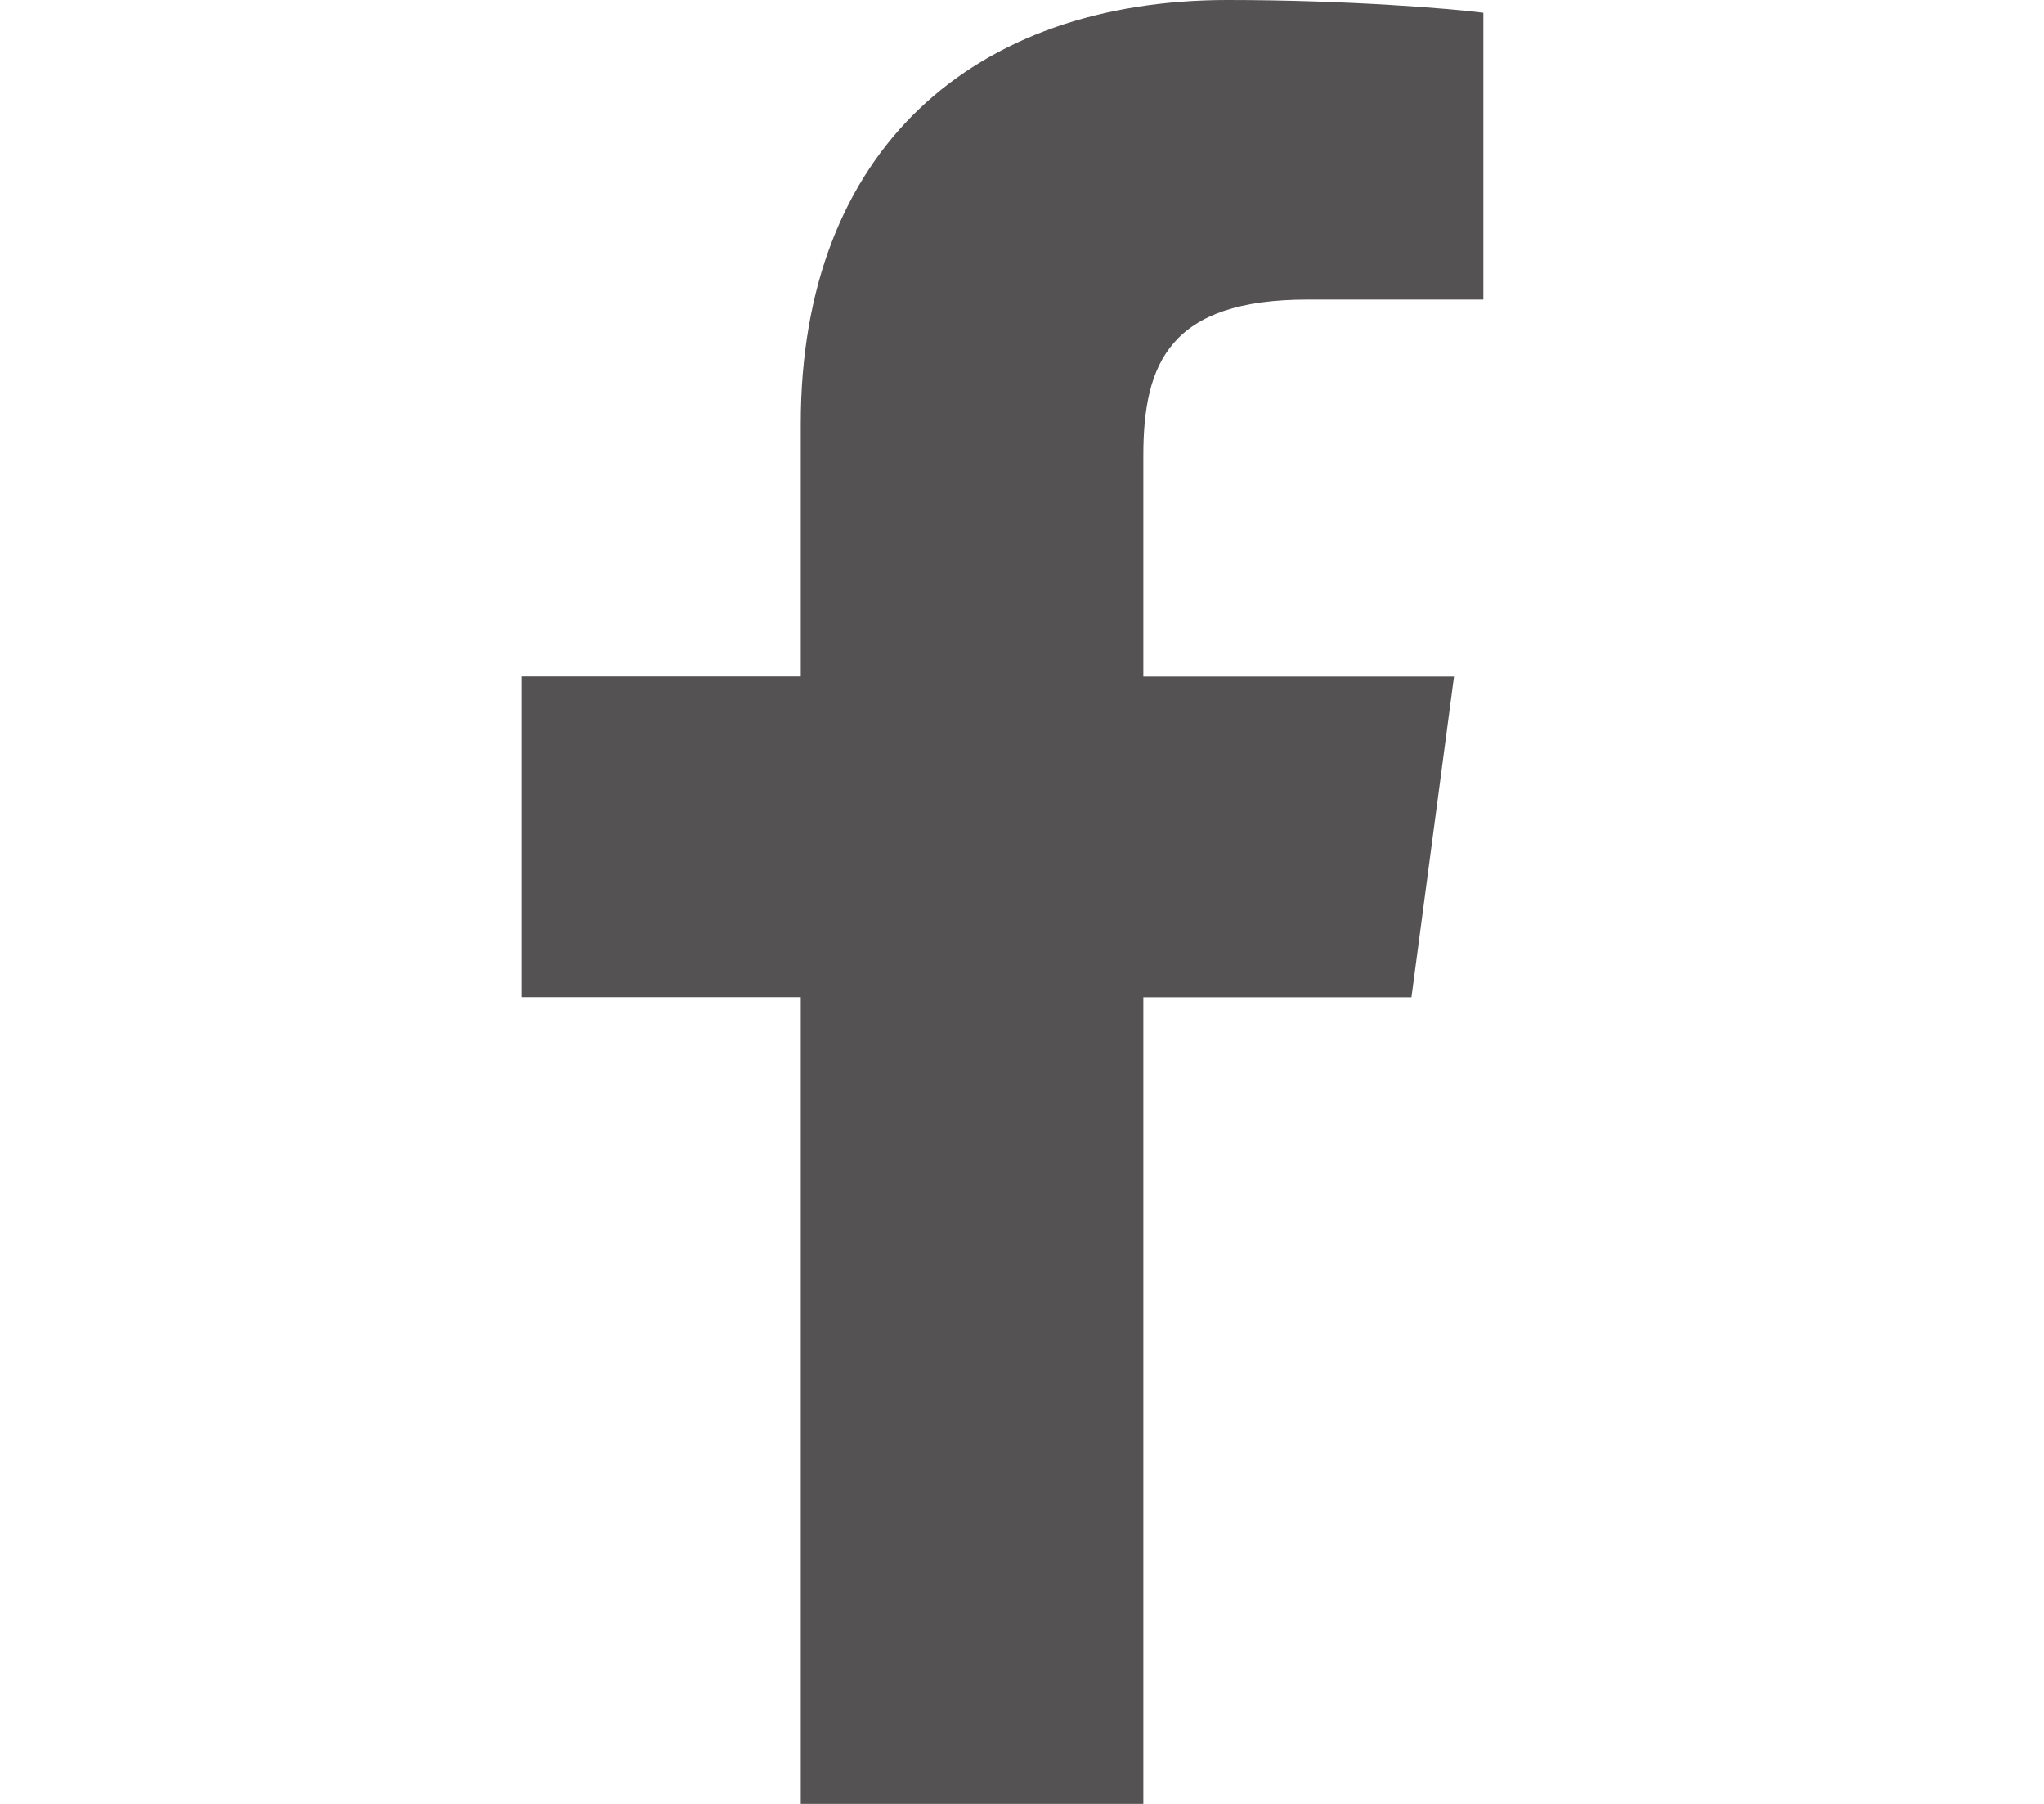
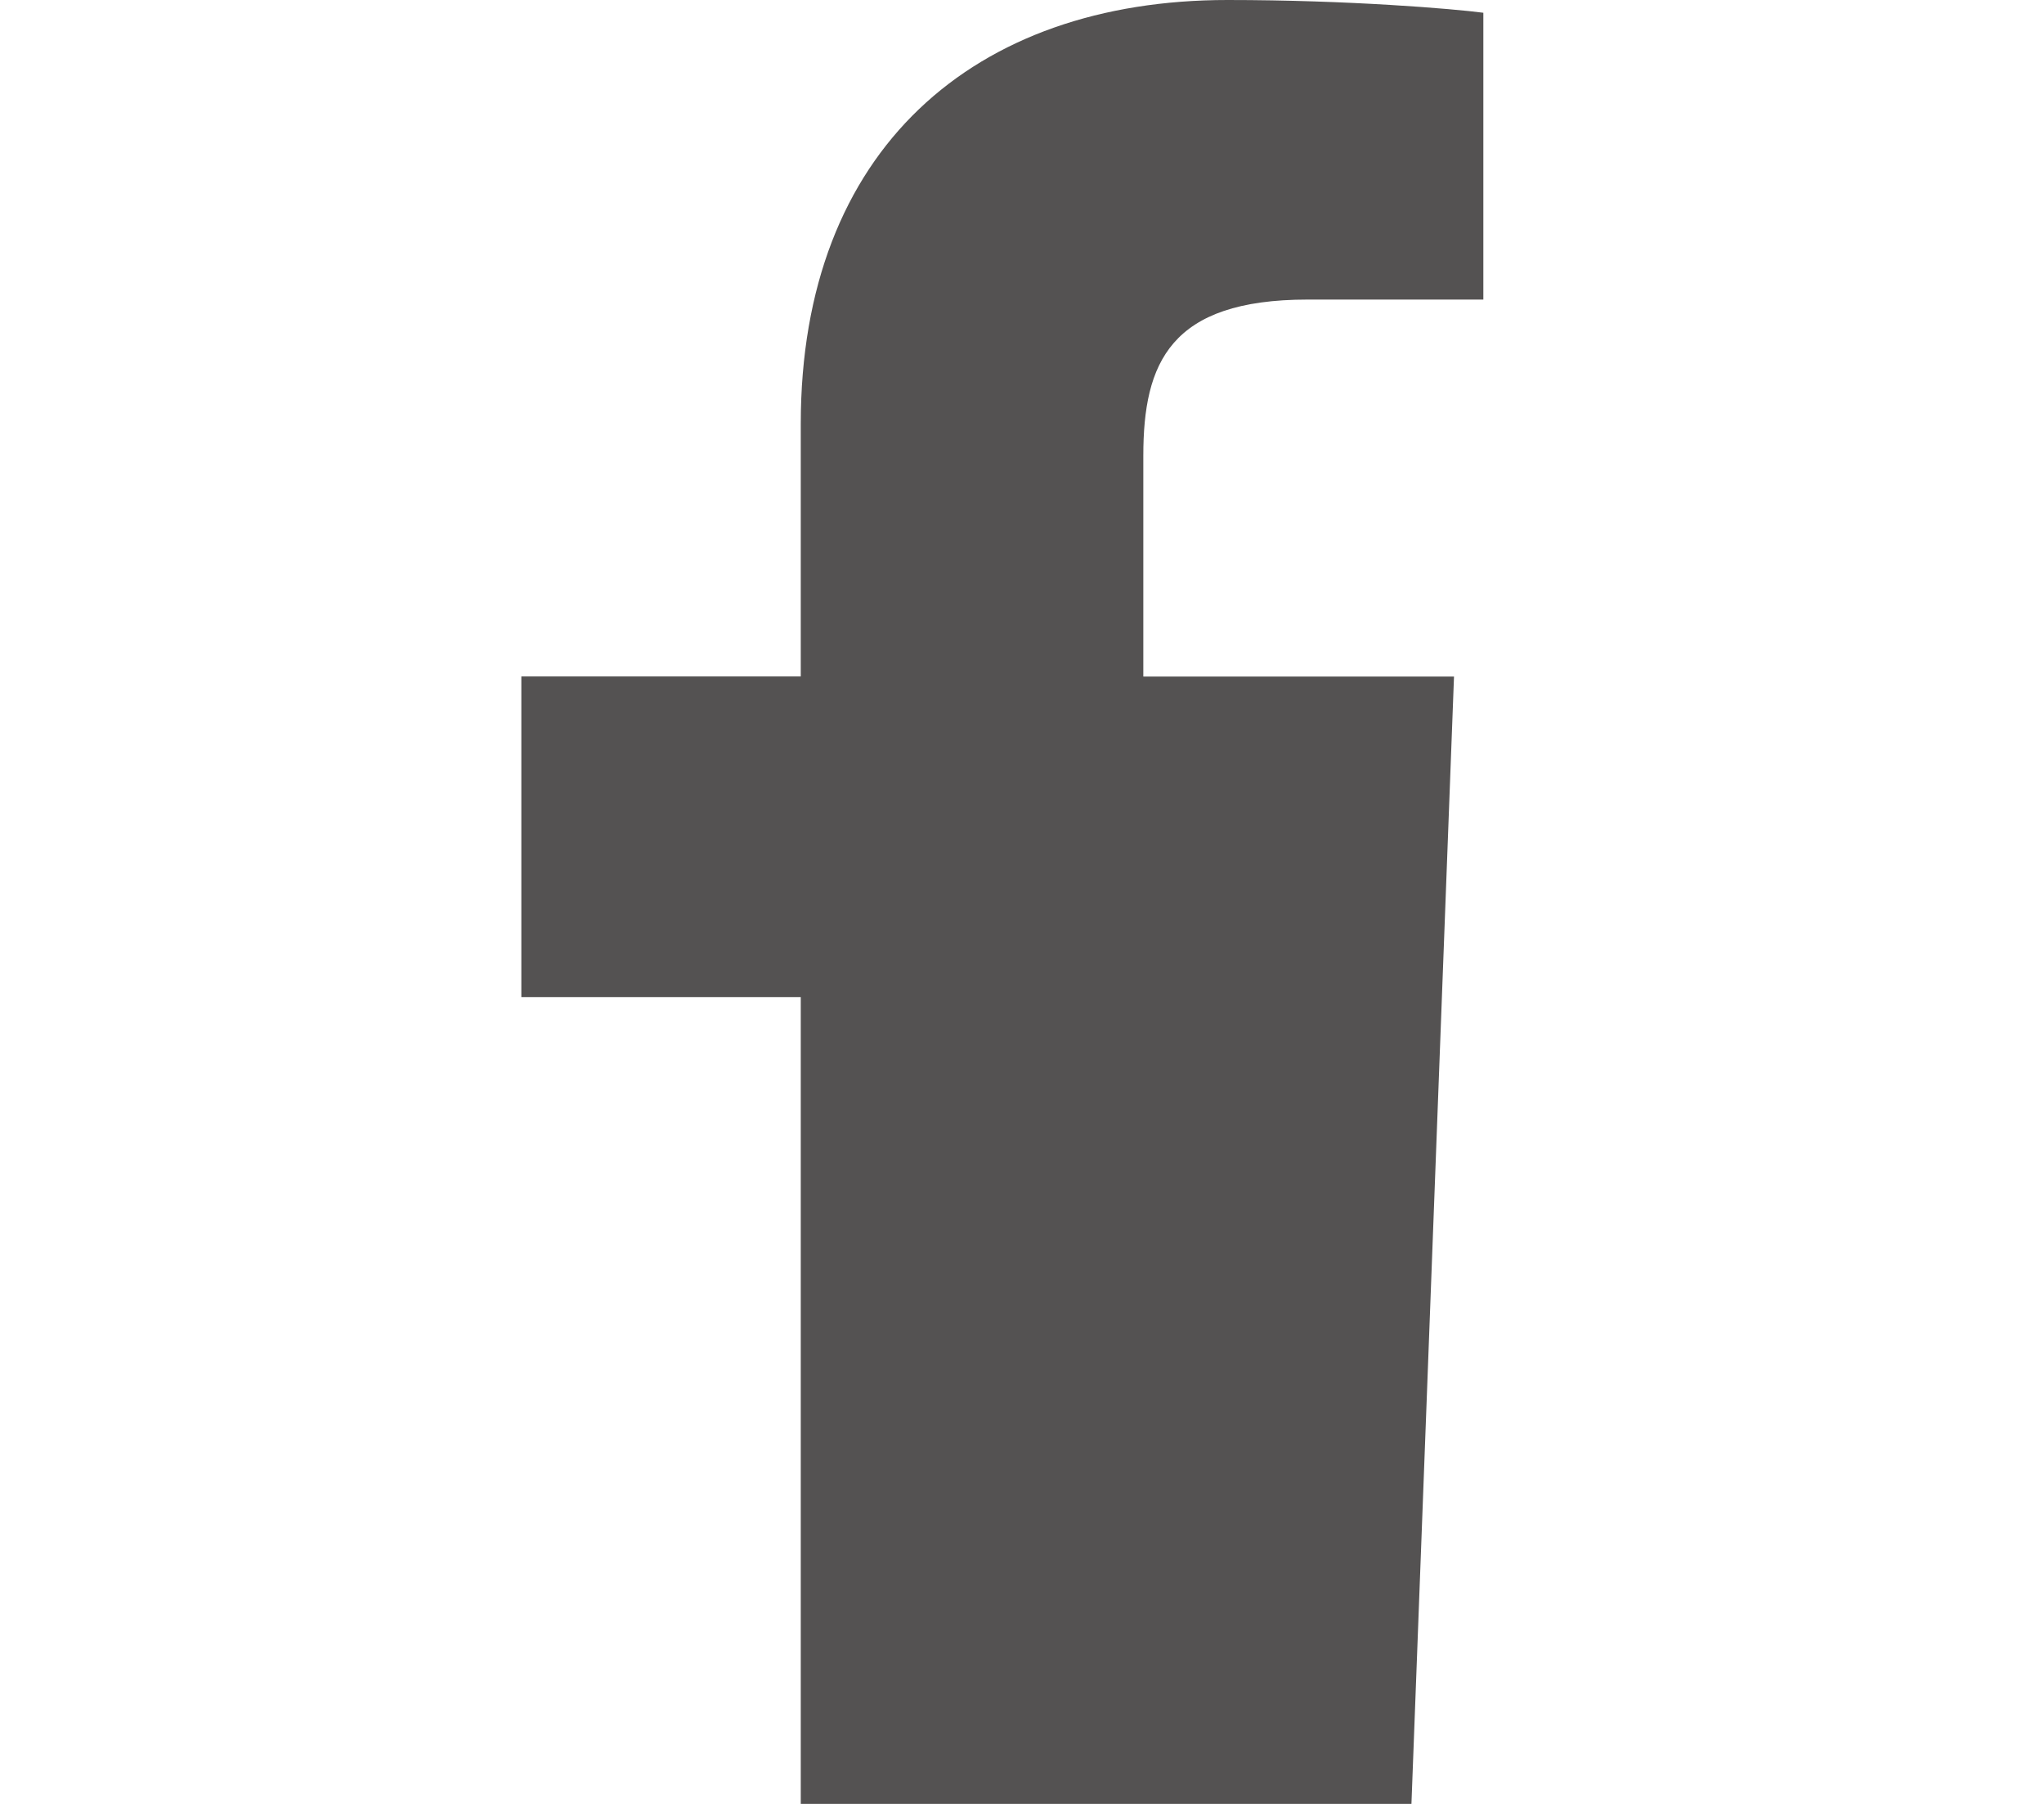
<svg xmlns="http://www.w3.org/2000/svg" width="17" height="15" viewBox="0 0 17 15" fill="none">
  <g id="facebook (1) (1) 1">
-     <path id="Vector" d="M10.876 2.491H12.337V0.106C12.085 0.073 11.218 0 10.209 0C8.103 0 6.66 1.242 6.66 3.524V5.625H4.336V8.291H6.66V15H9.509V8.292H11.739L12.093 5.626H9.509V3.789C9.509 3.018 9.731 2.491 10.876 2.491Z" fill="#545252" />
+     <path id="Vector" d="M10.876 2.491H12.337V0.106C12.085 0.073 11.218 0 10.209 0C8.103 0 6.66 1.242 6.66 3.524V5.625H4.336V8.291H6.66V15H9.509H11.739L12.093 5.626H9.509V3.789C9.509 3.018 9.731 2.491 10.876 2.491Z" fill="#545252" />
  </g>
</svg>